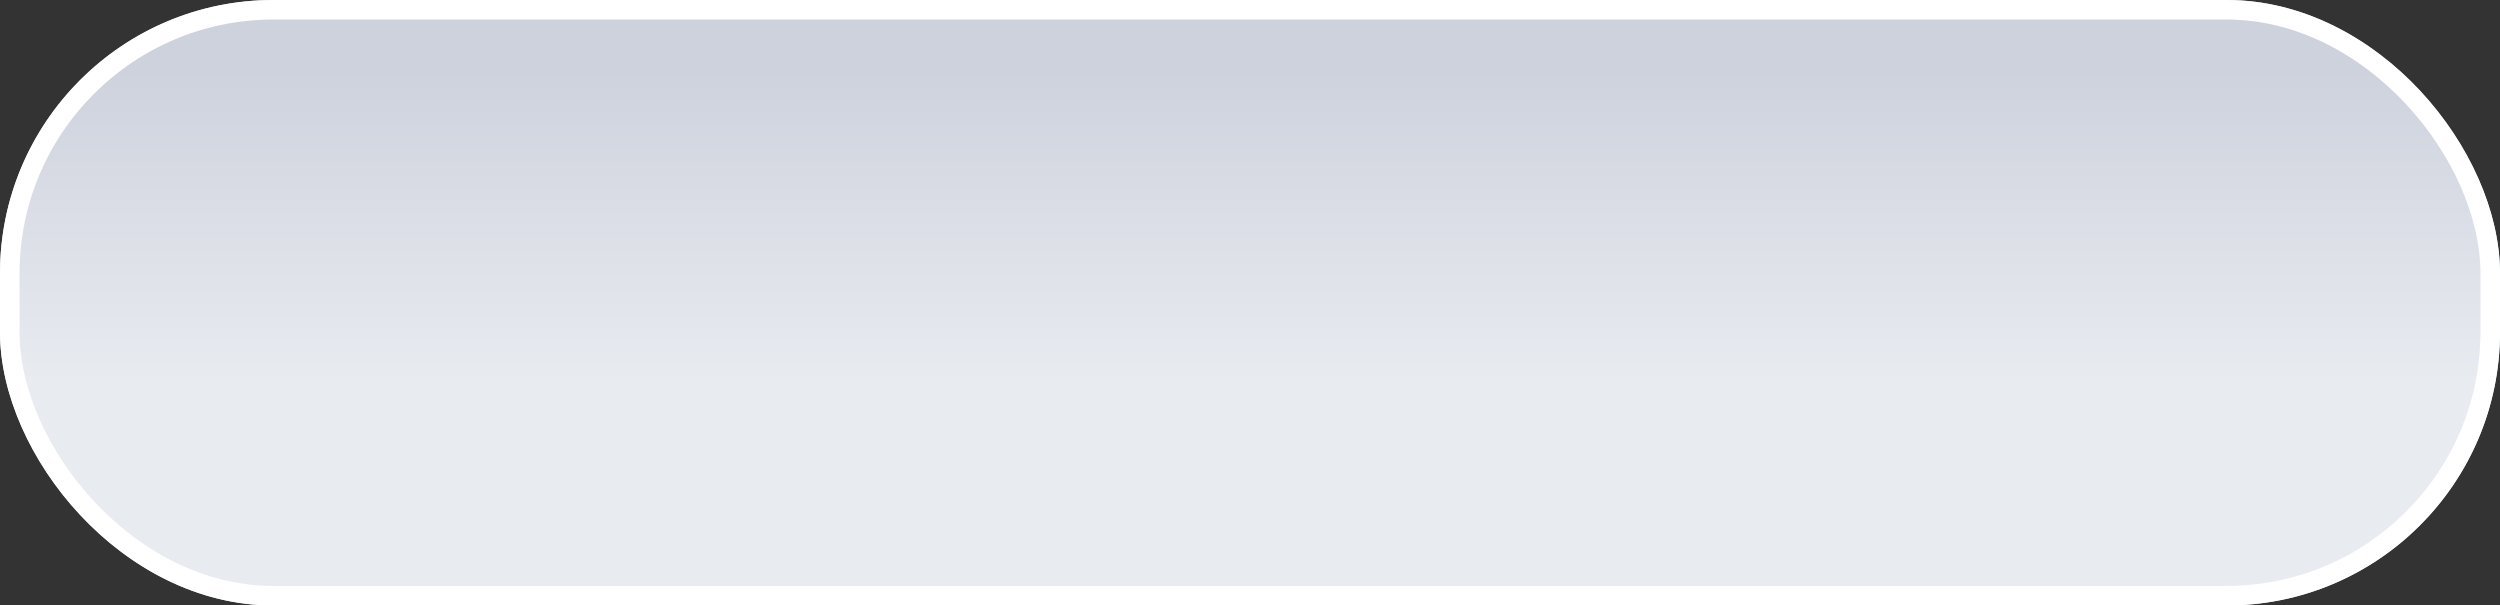
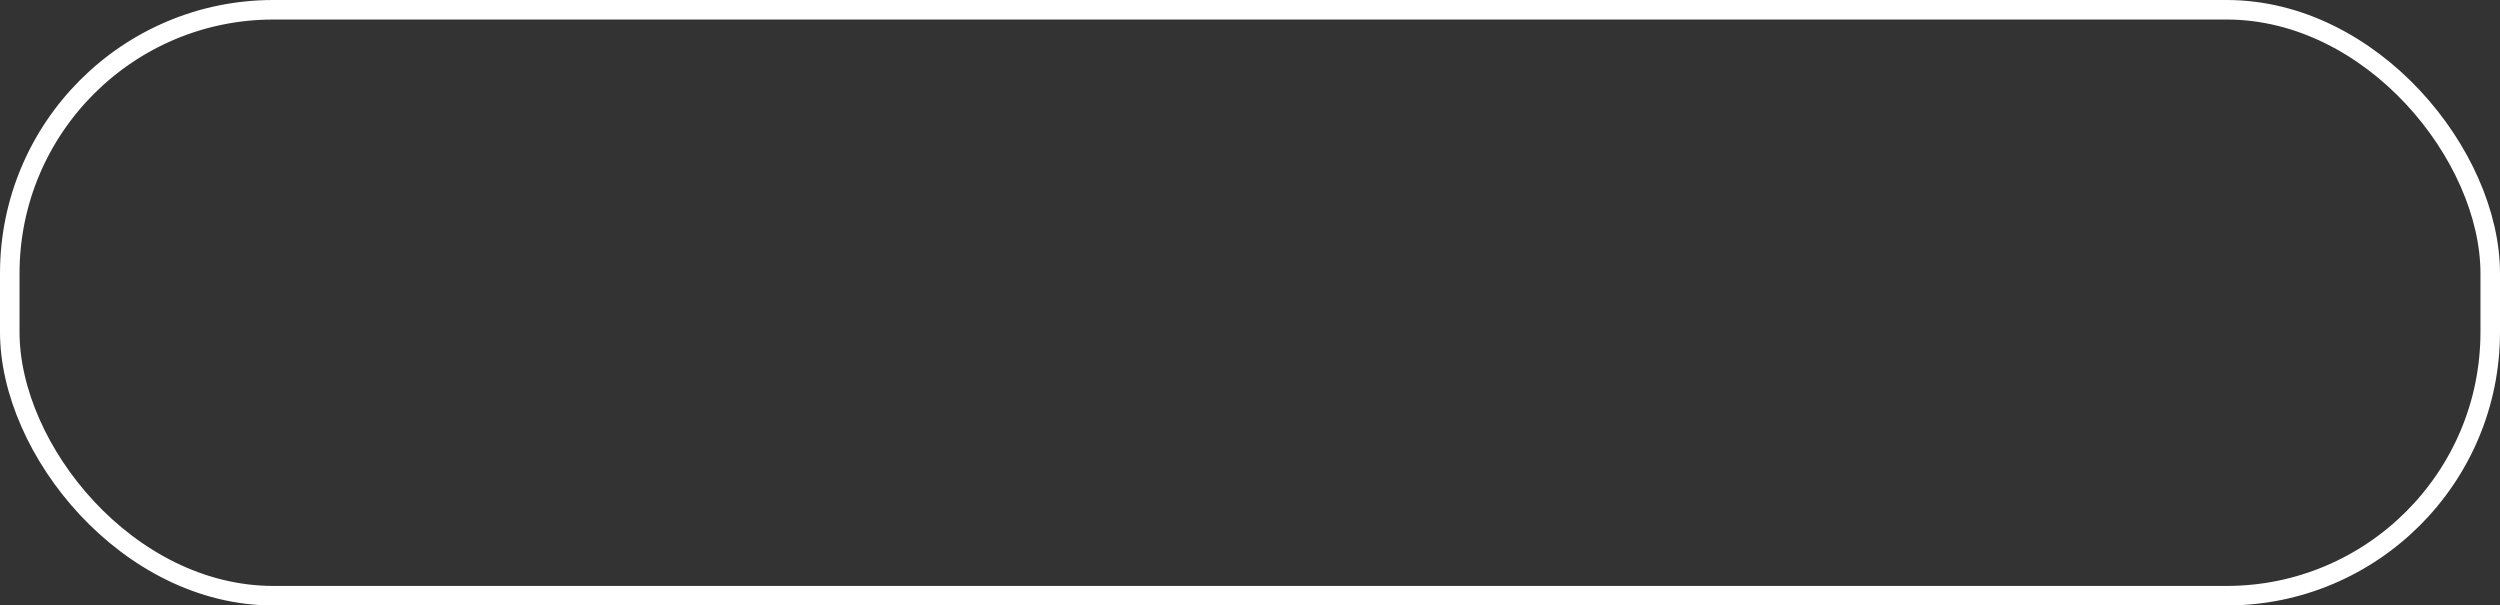
<svg xmlns="http://www.w3.org/2000/svg" width="128" height="31" viewBox="0 0 128 31" fill="none">
  <rect x="0" y="0" width="128" height="31" fill="#333333" stroke="none" />
-   <rect width="128" height="31" rx="14" fill="url(#paint0_linear_1_12)" />
  <rect x=".5" y=".5" width="127" height="30" rx="13.5" stroke="#fff" />
  <defs>
    <linearGradient id="paint0_linear_1_12" x1="128" y1="21" x2="128" y2="3.5" gradientUnits="userSpaceOnUse">
      <stop offset=".082" stop-color="#E8EBF0" />
      <stop offset="1" stop-color="#CED2DD" />
    </linearGradient>
  </defs>
</svg>